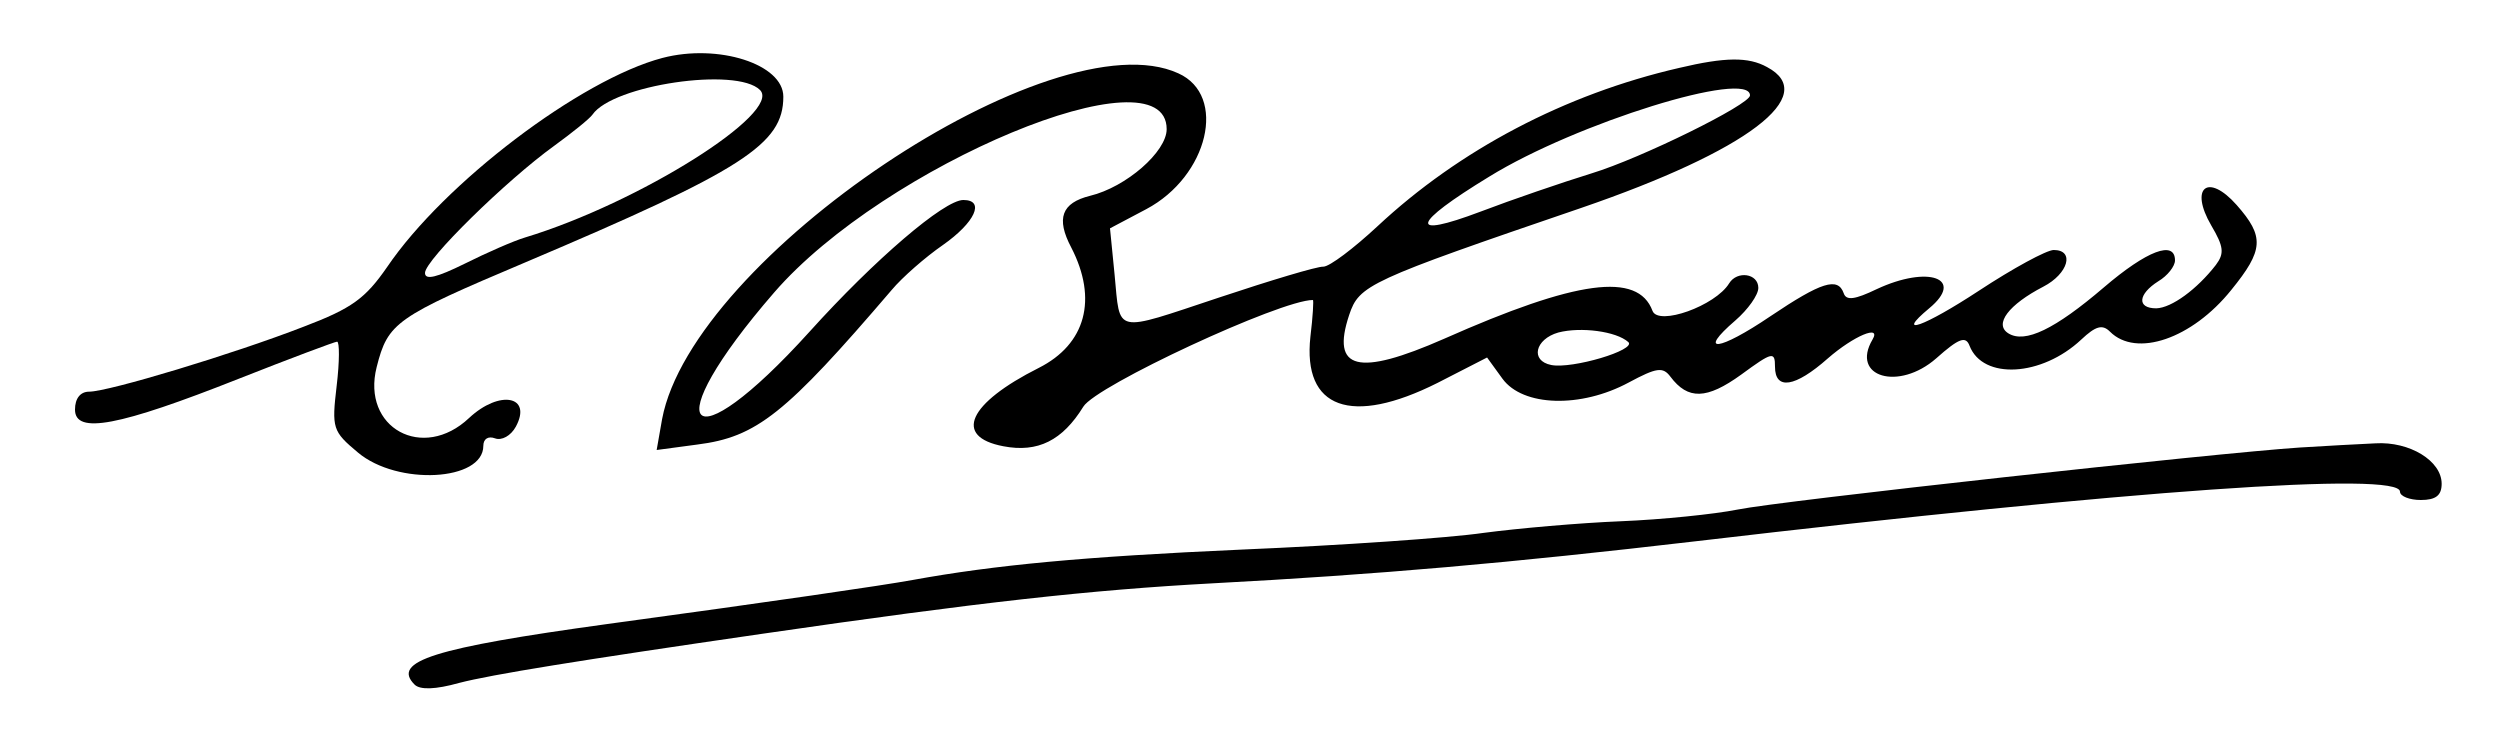
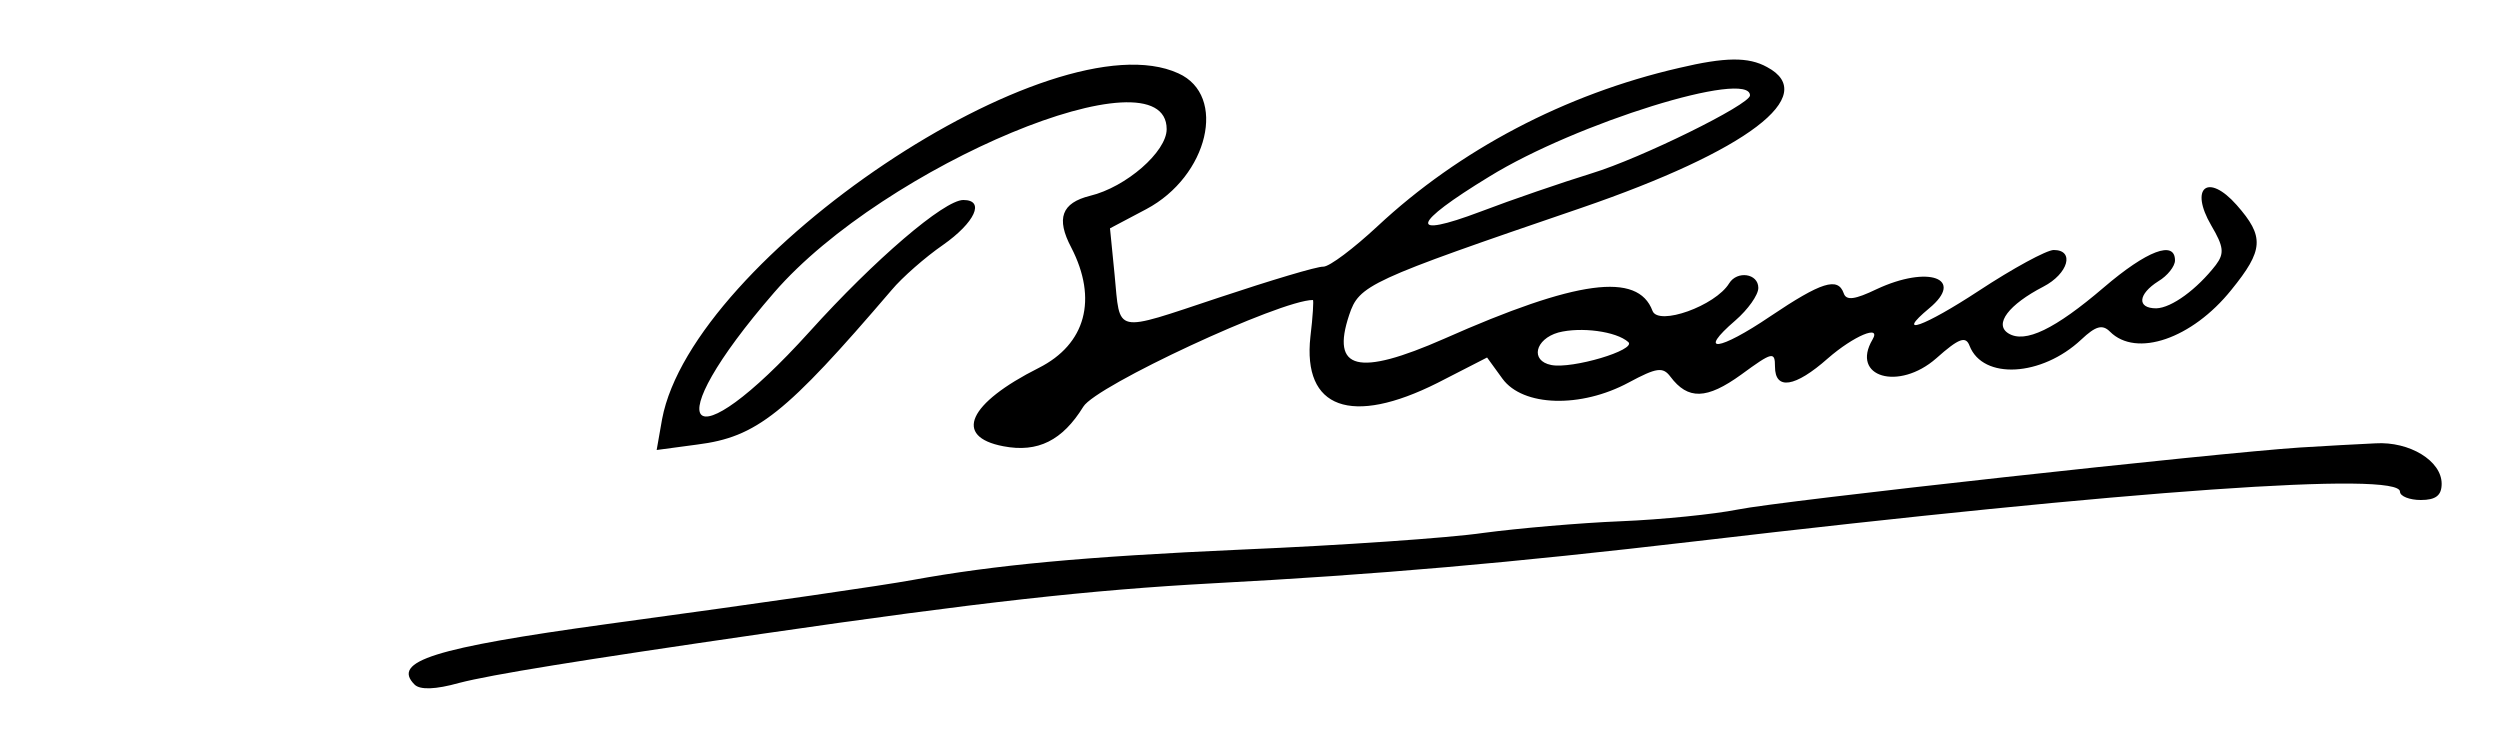
<svg xmlns="http://www.w3.org/2000/svg" version="1.0" width="300pt" height="90pt" viewBox="0 0 300 90" preserveAspectRatio="xMidYMid meet">
  <g transform="translate(0,90) scale(0.05,-0.05)" fill="#000000" stroke="none">
-     <path d="M1590 1661 c-197 -52 -524 -300 -661 -502 -52 -75 -84 -99 -200 -143 -170 -66 -469 -156 -515 -156 -21 0 -34 -16 -34 -43 0 -60 105 -40 393 74 124 49 231 89 236 89 6 0 6 -48 -1 -106 -12 -102 -10 -109 51 -160 95 -80 301 -69 301 16 0 17 12 24 28 18 16 -6 38 6 50 28 40 74 -39 89 -112 21 -111 -105 -259 -24 -222 122 27 107 46 120 356 251 524 222 620 284 620 398 0 78 -156 128 -290 93z m234 -77 c54 -54 -290 -271 -564 -354 -27 -8 -93 -37 -145 -63 -67 -33 -95 -40 -95 -22 0 31 195 222 310 305 44 32 85 65 92 75 49 71 346 115 402 59z" />
    <path d="M4030 1637 c-274 -63 -528 -197 -724 -380 -57 -53 -115 -97 -130 -97 -14 1 -127 -33 -250 -74 -256 -85 -237 -89 -251 55 l-11 111 87 46 c149 79 195 273 77 326 -301 138 -1166 -442 -1239 -830 l-13 -74 97 13 c143 18 212 73 467 371 25 30 81 79 123 108 77 54 102 108 49 108 -46 0 -213 -143 -369 -316 -294 -325 -372 -237 -85 94 265 306 942 587 942 392 0 -54 -97 -139 -184 -160 -68 -17 -82 -54 -45 -124 64 -124 35 -232 -78 -289 -169 -85 -206 -165 -85 -188 83 -16 142 14 192 95 30 50 473 256 551 256 2 0 0 -39 -6 -88 -19 -173 98 -215 305 -111 l119 61 37 -51 c49 -67 188 -71 303 -9 67 36 82 38 100 14 42 -56 87 -55 170 5 75 55 81 56 81 19 0 -57 48 -50 127 20 62 54 129 82 107 45 -53 -90 63 -124 153 -45 55 49 71 54 80 30 32 -82 173 -74 268 15 35 33 51 37 69 19 63 -63 197 -17 291 100 78 96 80 128 13 204 -69 78 -114 42 -61 -49 30 -51 32 -67 11 -95 -45 -58 -106 -103 -143 -104 -47 0 -44 34 5 65 22 13 40 36 40 50 0 49 -67 24 -171 -65 -117 -100 -189 -135 -229 -110 -35 22 1 69 84 112 60 31 76 88 25 88 -17 0 -98 -44 -180 -98 -131 -86 -203 -112 -119 -42 87 72 -2 104 -126 46 -52 -25 -73 -28 -79 -10 -14 40 -54 27 -176 -55 -124 -84 -177 -90 -84 -10 30 26 55 61 55 78 0 35 -51 42 -70 11 -33 -54 -170 -103 -184 -66 -35 94 -182 74 -500 -67 -207 -91 -272 -75 -228 57 24 72 45 82 557 257 399 137 574 270 446 338 -45 25 -101 24 -211 -2z m170 -66 c0 -22 -262 -151 -380 -187 -71 -22 -191 -63 -267 -92 -175 -66 -166 -30 21 84 209 129 626 258 626 195z m-292 -592 c20 -19 -135 -65 -185 -55 -51 10 -39 62 17 78 54 14 139 3 168 -23z" />
    <path d="M5520 726 c-199 -13 -1248 -128 -1350 -149 -55 -11 -181 -24 -280 -28 -99 -4 -247 -17 -330 -28 -82 -12 -343 -30 -580 -40 -381 -17 -592 -37 -790 -73 -71 -13 -331 -51 -735 -106 -414 -57 -516 -89 -460 -145 13 -13 50 -12 107 4 77 20 287 54 728 118 523 76 786 105 1080 121 396 21 715 49 1160 101 1047 123 1690 168 1690 119 0 -11 23 -20 50 -20 36 0 50 11 50 39 0 55 -77 102 -159 97 -39 -2 -120 -6 -181 -10z" />
  </g>
</svg>